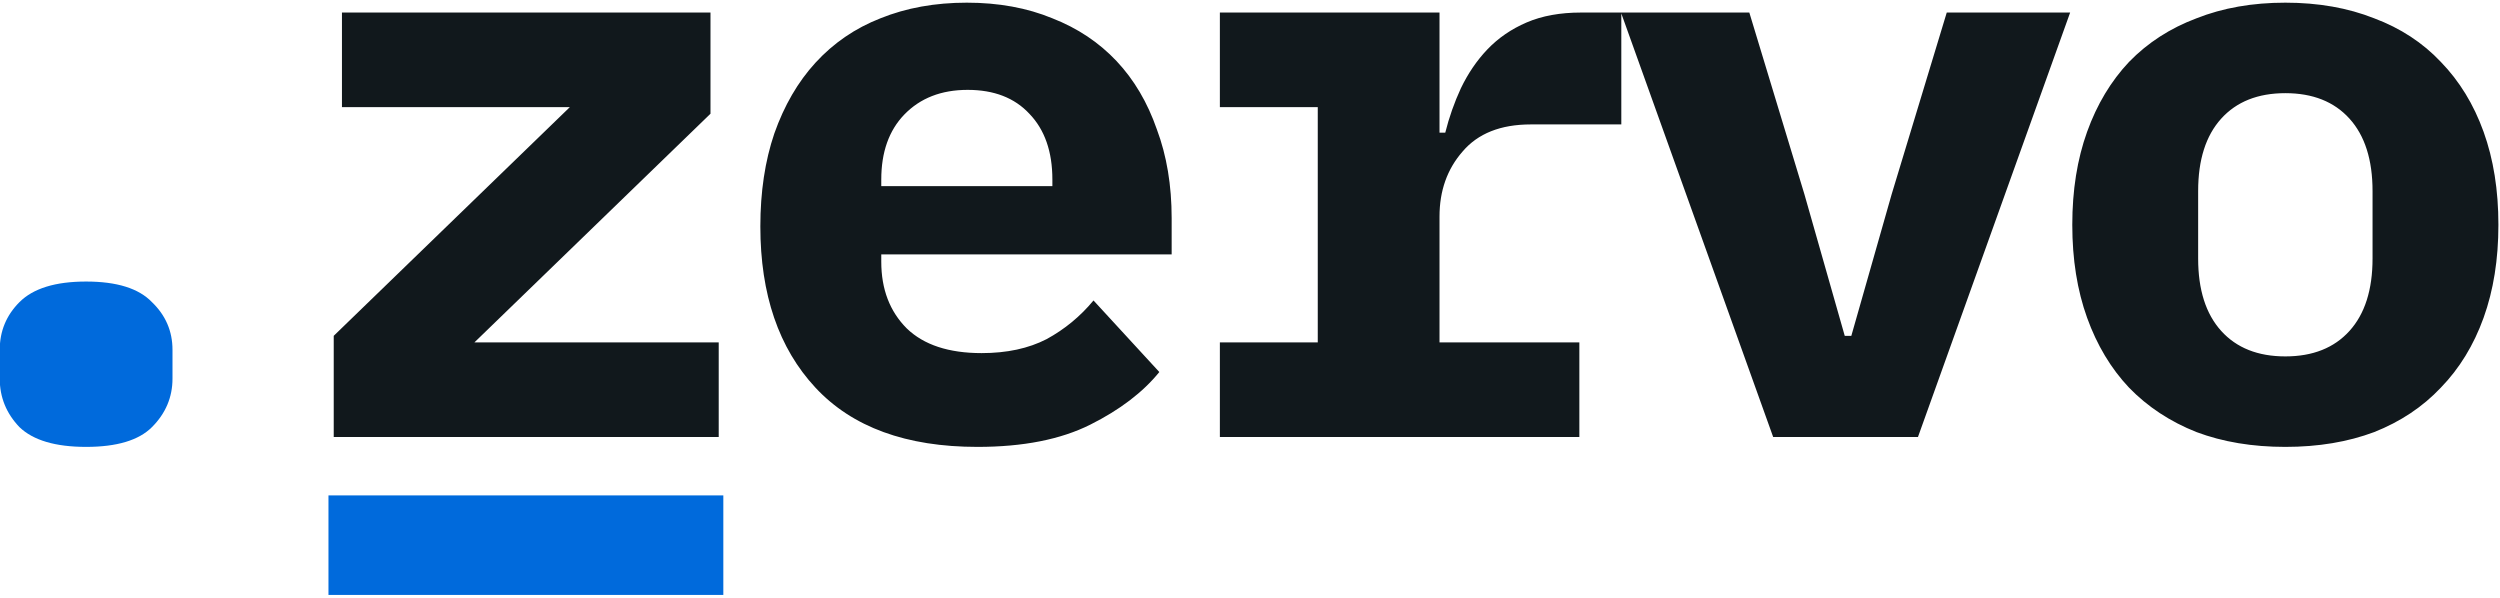
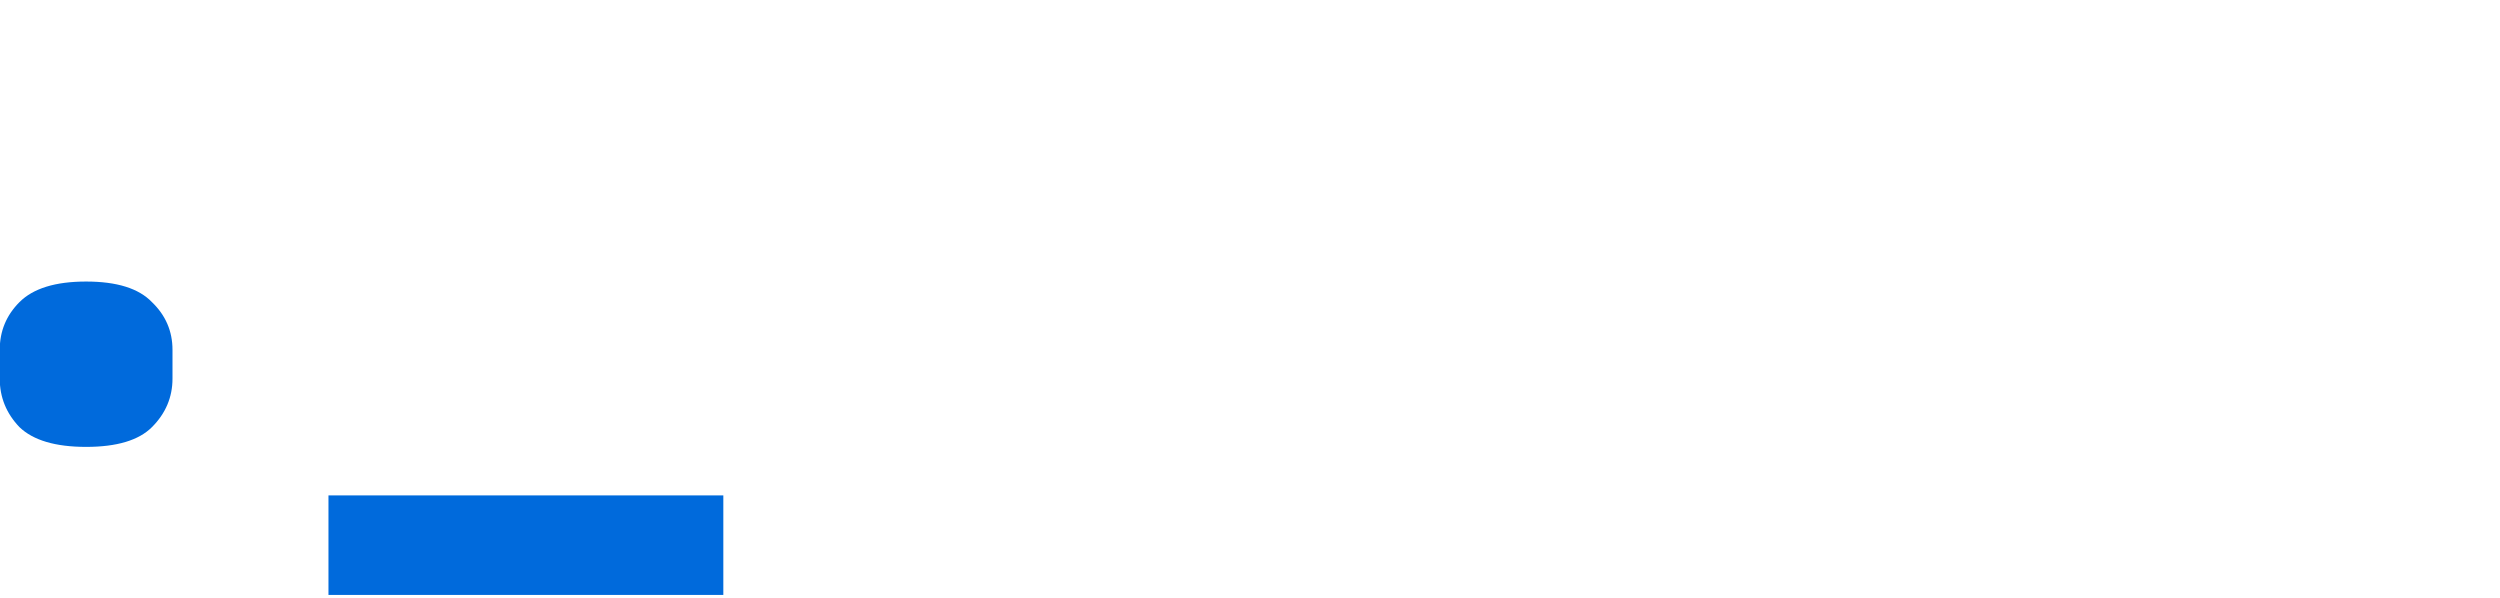
<svg xmlns="http://www.w3.org/2000/svg" width="389" height="93" viewBox="0 0 389 93" fill="none">
  <g clip-path="url(#clip0_1_2)">
    <path d="M13.4 69.536C8.621 69.536 5.165 68.512 3.032 66.464C0.984 64.331 -0.04 61.813 -0.04 58.912V54.432C-0.04 51.531 0.984 49.056 3.032 47.008C5.165 44.875 8.621 43.808 13.4 43.808C18.179 43.808 21.592 44.875 23.64 47.008C25.773 49.056 26.84 51.531 26.84 54.432V58.912C26.84 61.813 25.773 64.331 23.64 66.464C21.592 68.512 18.179 69.536 13.4 69.536ZM51.11 92.576V77.088H112.55V92.576H51.11Z" fill="#006ADC" />
-     <path d="M51.928 68V52.256L88.664 16.672H53.208V1.952H110.552V17.696L73.816 53.28H111.832V68H51.928ZM152.102 69.536C141.009 69.536 132.603 66.464 126.886 60.32C121.169 54.176 118.31 45.813 118.31 35.232C118.31 29.856 119.035 25.035 120.486 20.768C122.022 16.416 124.155 12.747 126.886 9.76C129.702 6.688 133.073 4.384 136.998 2.848C141.009 1.227 145.489 0.416 150.438 0.416C155.387 0.416 159.825 1.227 163.75 2.848C167.675 4.384 171.003 6.603 173.734 9.504C176.465 12.405 178.555 15.947 180.006 20.128C181.542 24.224 182.31 28.832 182.31 33.952V39.584H137.126V40.736C137.126 45.003 138.449 48.459 141.094 51.104C143.739 53.664 147.622 54.944 152.742 54.944C156.667 54.944 160.038 54.219 162.854 52.768C165.67 51.232 168.102 49.227 170.15 46.752L180.39 57.888C177.83 61.045 174.246 63.776 169.638 66.08C165.03 68.384 159.185 69.536 152.102 69.536ZM150.566 13.984C146.47 13.984 143.185 15.264 140.71 17.824C138.321 20.299 137.126 23.669 137.126 27.936V28.96H163.75V27.936C163.75 23.584 162.555 20.171 160.166 17.696C157.862 15.221 154.662 13.984 150.566 13.984ZM189.812 53.28H205.044V16.672H189.812V1.952H223.988V20.64H224.884C225.481 18.251 226.292 15.947 227.316 13.728C228.425 11.424 229.791 9.419 231.412 7.712C233.119 5.92 235.167 4.512 237.556 3.488C239.945 2.464 242.761 1.952 246.004 1.952H252.276V19.36H238.196C233.503 19.36 229.961 20.768 227.572 23.584C225.183 26.315 223.988 29.685 223.988 33.696V53.28H245.748V68H189.812V53.28ZM275.906 68L252.226 1.952H272.194L280.77 30.24L287.042 52.256H288.066L294.338 30.24L302.914 1.952H322.114L298.434 68H275.906ZM355.6 69.536C350.48 69.536 345.872 68.768 341.776 67.232C337.68 65.611 334.181 63.307 331.28 60.32C328.464 57.333 326.288 53.707 324.752 49.44C323.216 45.173 322.448 40.352 322.448 34.976C322.448 29.6 323.216 24.779 324.752 20.512C326.288 16.245 328.464 12.619 331.28 9.632C334.181 6.645 337.68 4.384 341.776 2.848C345.872 1.227 350.48 0.416 355.6 0.416C360.72 0.416 365.328 1.227 369.424 2.848C373.52 4.384 376.976 6.645 379.792 9.632C382.693 12.619 384.912 16.245 386.448 20.512C387.984 24.779 388.752 29.6 388.752 34.976C388.752 40.352 387.984 45.173 386.448 49.44C384.912 53.707 382.693 57.333 379.792 60.32C376.976 63.307 373.52 65.611 369.424 67.232C365.328 68.768 360.72 69.536 355.6 69.536ZM355.6 55.456C359.867 55.456 363.195 54.133 365.584 51.488C367.973 48.843 369.168 45.088 369.168 40.224V29.728C369.168 24.864 367.973 21.109 365.584 18.464C363.195 15.819 359.867 14.496 355.6 14.496C351.333 14.496 348.005 15.819 345.616 18.464C343.227 21.109 342.032 24.864 342.032 29.728V40.224C342.032 45.088 343.227 48.843 345.616 51.488C348.005 54.133 351.333 55.456 355.6 55.456Z" fill="#11181C" />
  </g>
  <defs>
    <clipPath id="clip0_1_2">
      <rect width="389" height="93" fill="white" />
    </clipPath>
  </defs>
</svg>